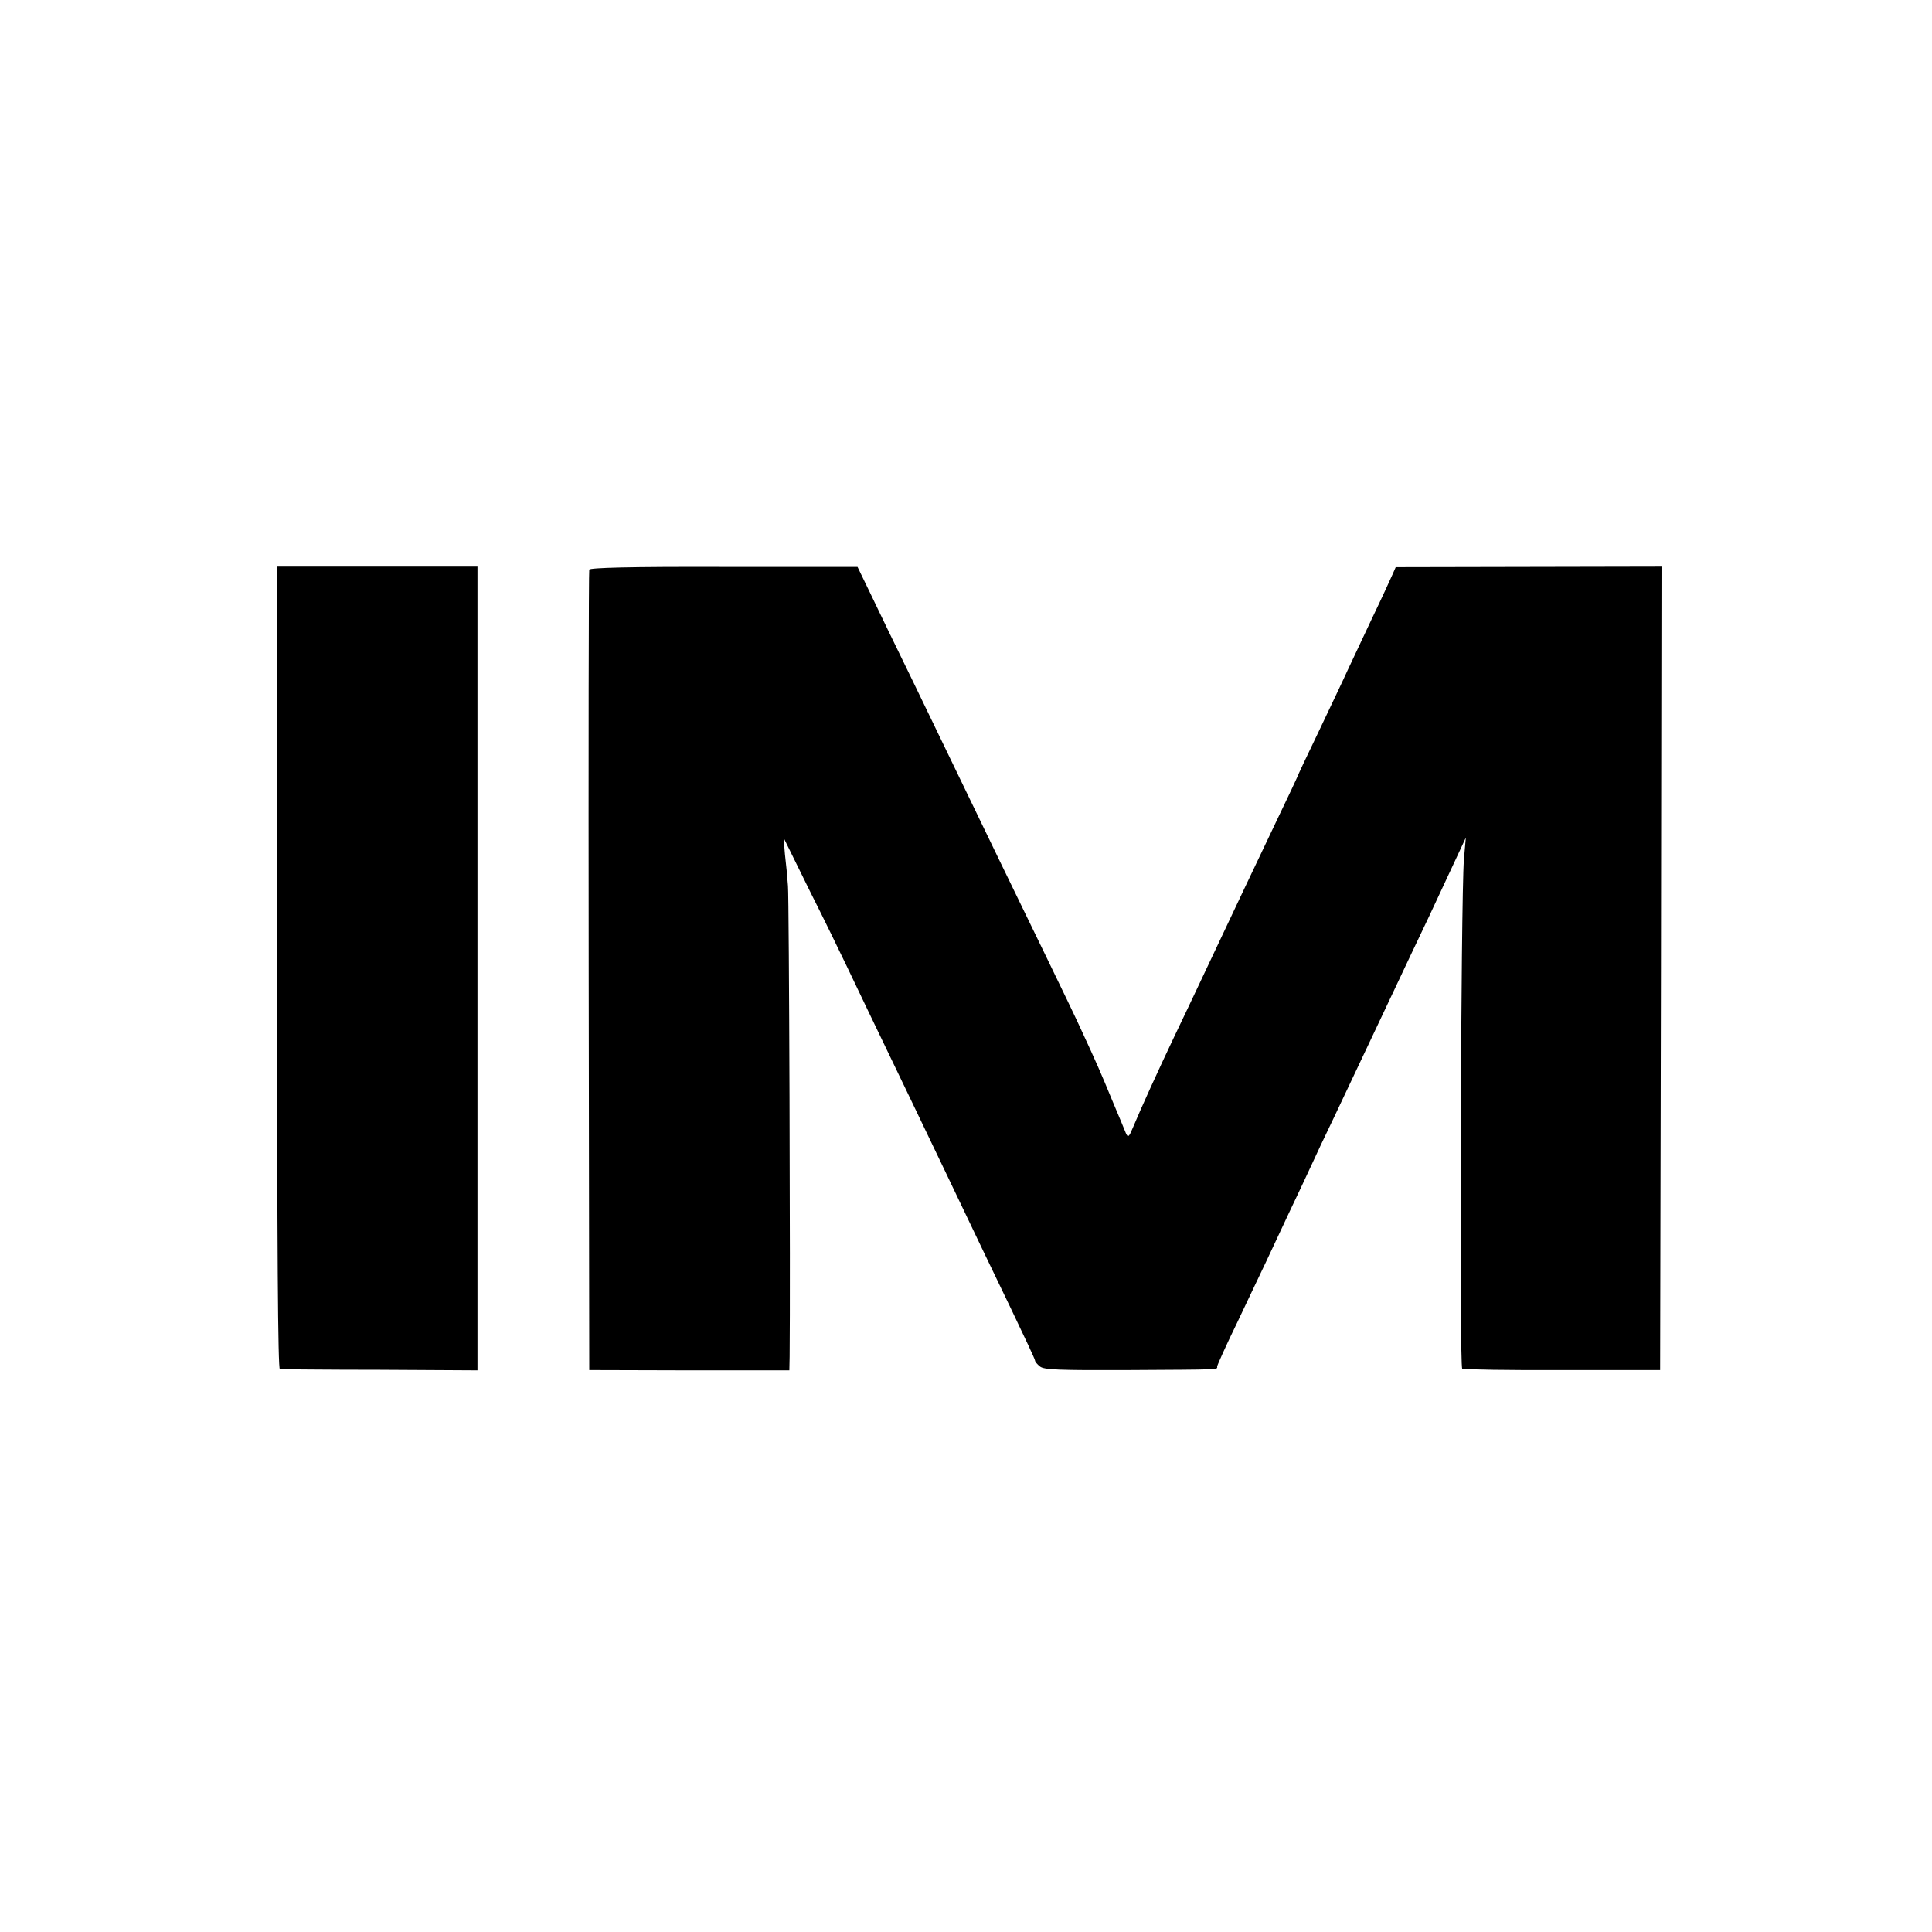
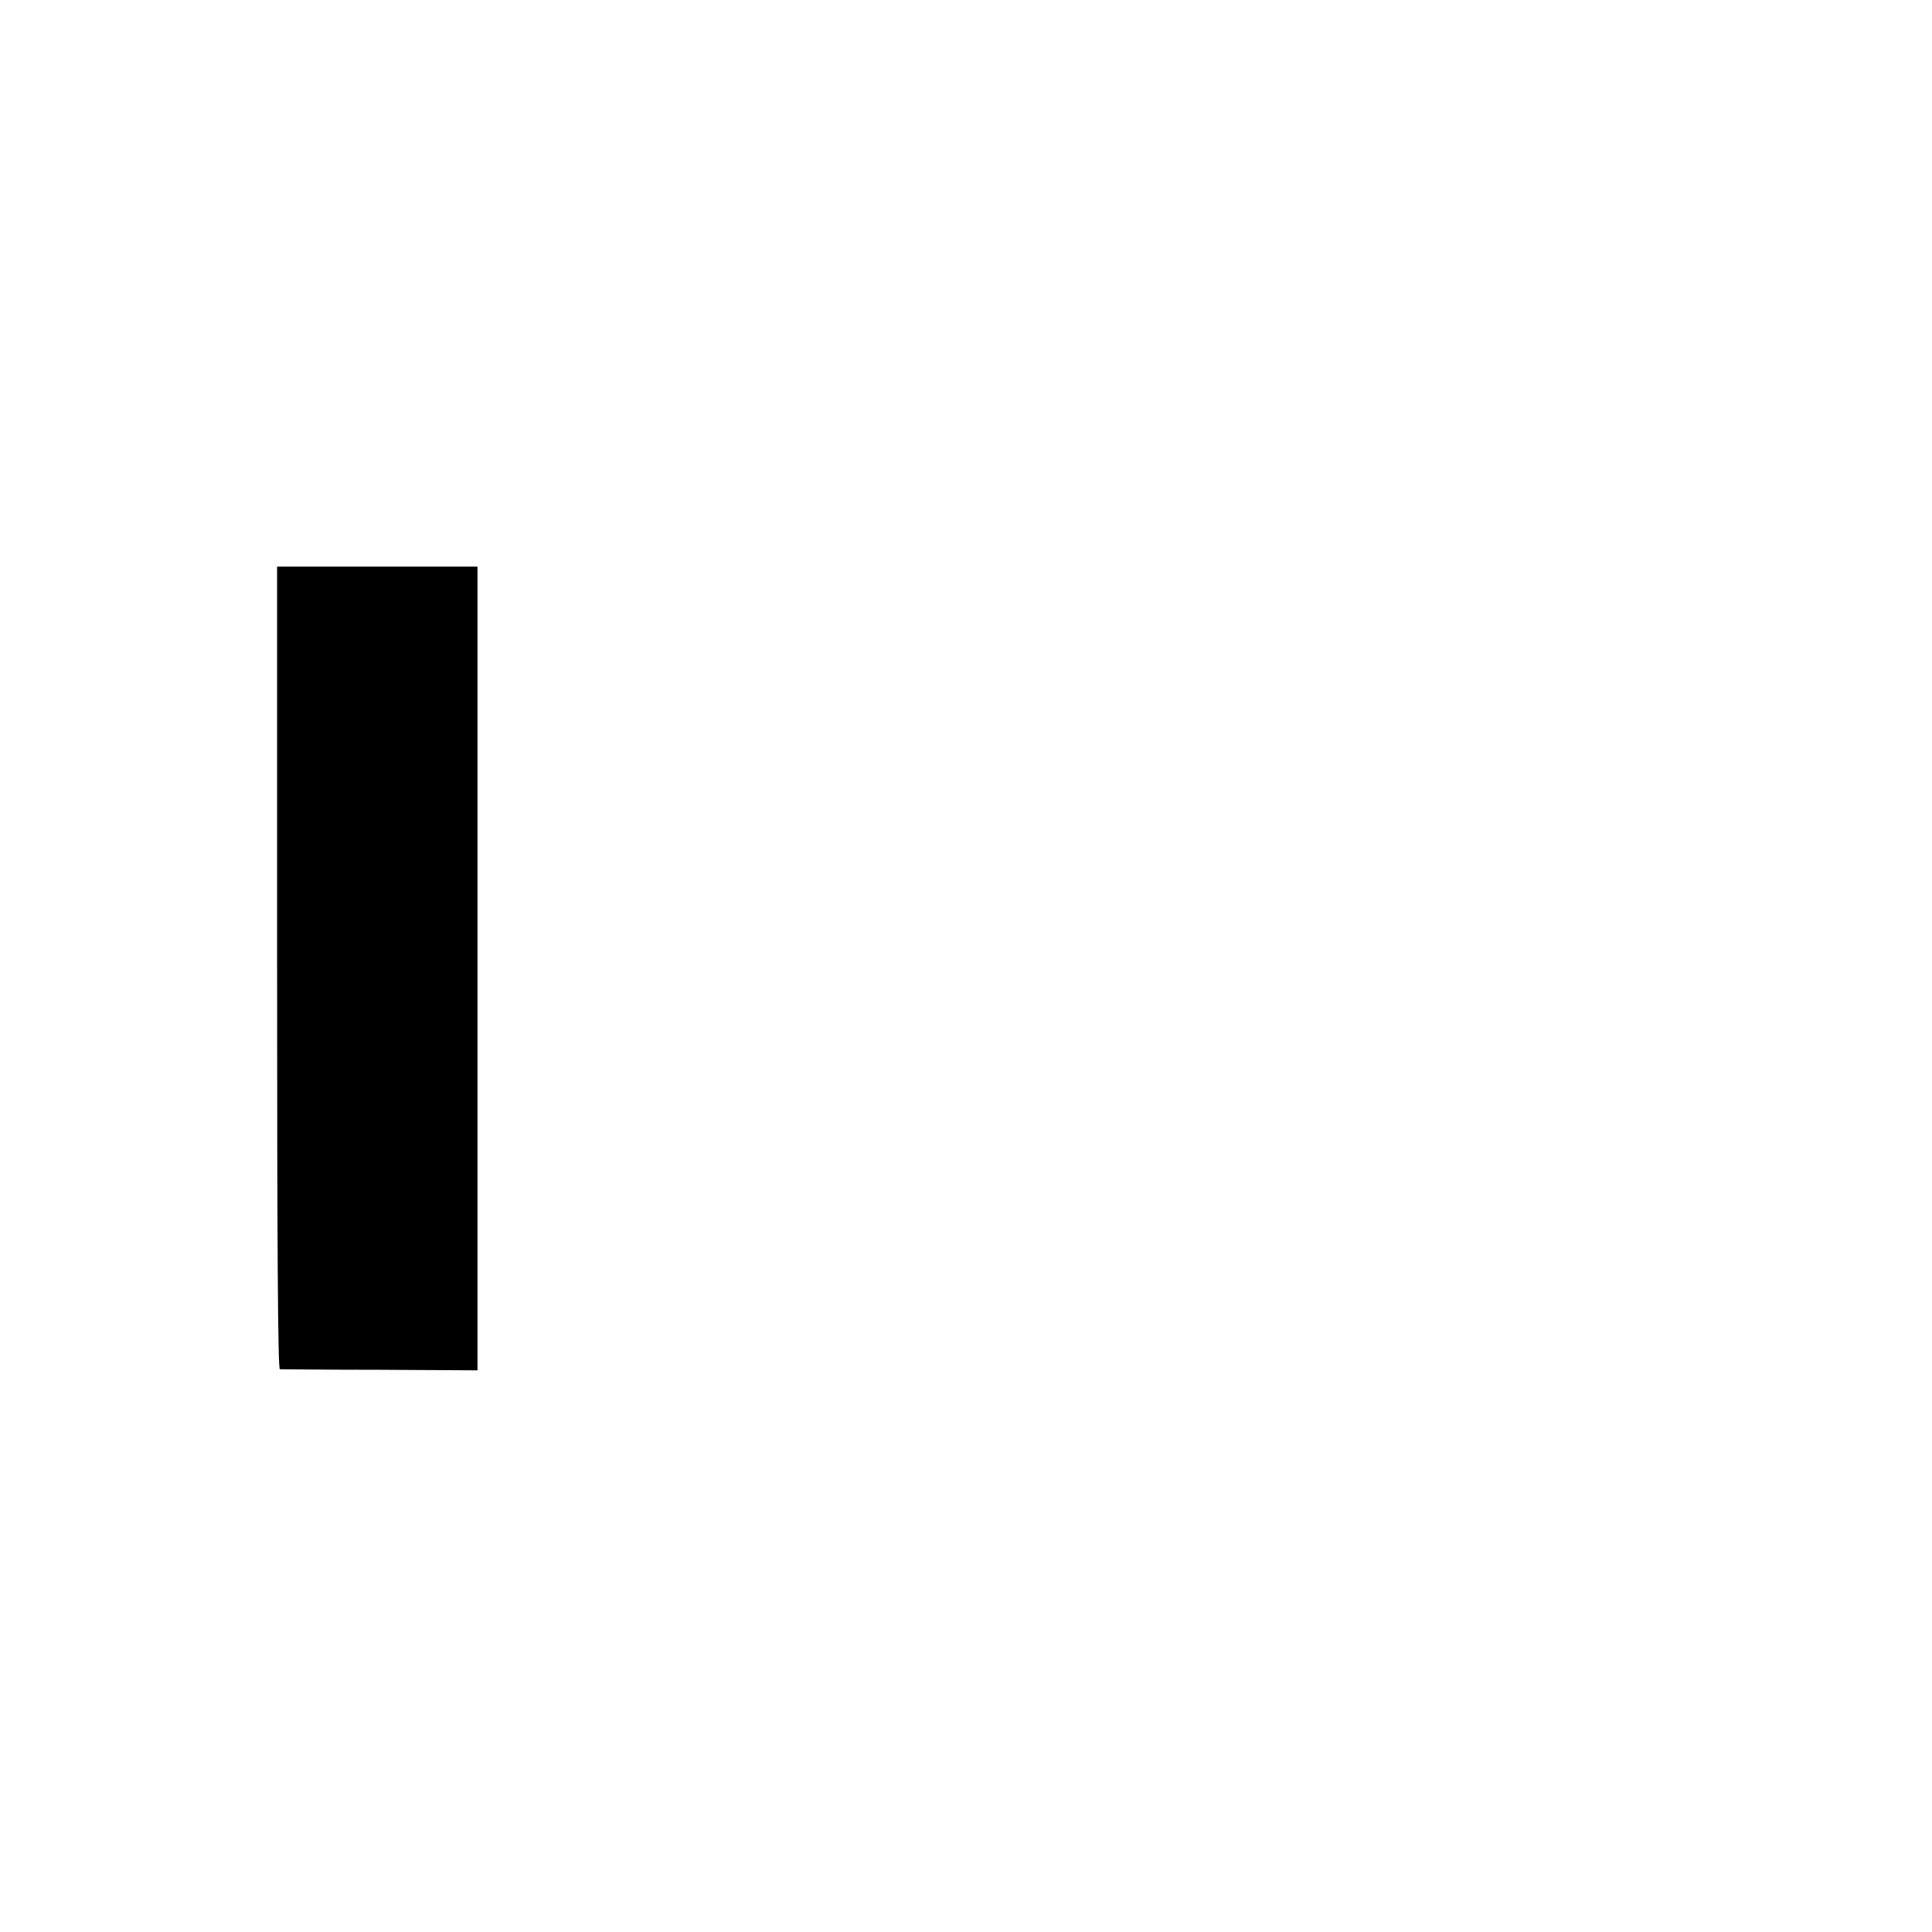
<svg xmlns="http://www.w3.org/2000/svg" version="1.0" width="700pt" height="700pt" viewBox="0 0 700 700" preserveAspectRatio="xMidYMid meet">
  <g transform="translate(0,700) scale(0.1,-0.1)" fill="#000000" stroke="none">
    <path d="M1004 3493 c0 -1019 3 -1453 10 -1454 6 0 170 -2 364 -2 l352 -2 0 1456 0 1456 -363 0 -363 0 0 -1454z" />
-     <path d="M2135 4936 c-2 -6 -3 -661 -2 -1456 l2 -1444 362 -1 363 0 1 50 c3 270 -2 1663 -6 1705 -2 30 -7 82 -11 115 l-5 60 96 -195 c54 -107 114 -231 135 -275 35 -74 78 -163 240 -500 34 -71 86 -179 115 -240 136 -285 163 -341 241 -503 46 -96 84 -177 84 -181 0 -5 8 -14 18 -22 14 -12 69 -14 317 -13 346 2 325 1 325 13 0 4 33 78 74 162 40 85 87 183 104 219 17 36 54 115 82 175 29 61 65 137 80 170 15 33 53 114 85 180 31 66 113 239 182 385 69 146 141 299 161 340 19 41 57 122 84 180 l49 105 -7 -80 c-11 -143 -17 -1837 -6 -1844 6 -3 169 -6 364 -5 l353 0 3 1455 2 1456 -481 -1 -482 -1 -11 -25 c-6 -14 -40 -88 -77 -165 -36 -77 -75 -160 -87 -185 -11 -25 -57 -121 -101 -214 -45 -93 -81 -170 -81 -172 0 -1 -31 -67 -69 -146 -93 -195 -137 -288 -281 -593 -21 -44 -63 -134 -95 -200 -58 -122 -120 -258 -150 -330 -15 -36 -18 -38 -26 -20 -4 11 -27 65 -50 120 -39 95 -56 134 -113 257 -13 29 -70 148 -126 263 -56 116 -133 273 -170 350 -100 207 -195 404 -314 650 -59 121 -128 263 -153 316 l-46 95 -484 0 c-340 1 -486 -3 -488 -10z" />
  </g>
</svg>